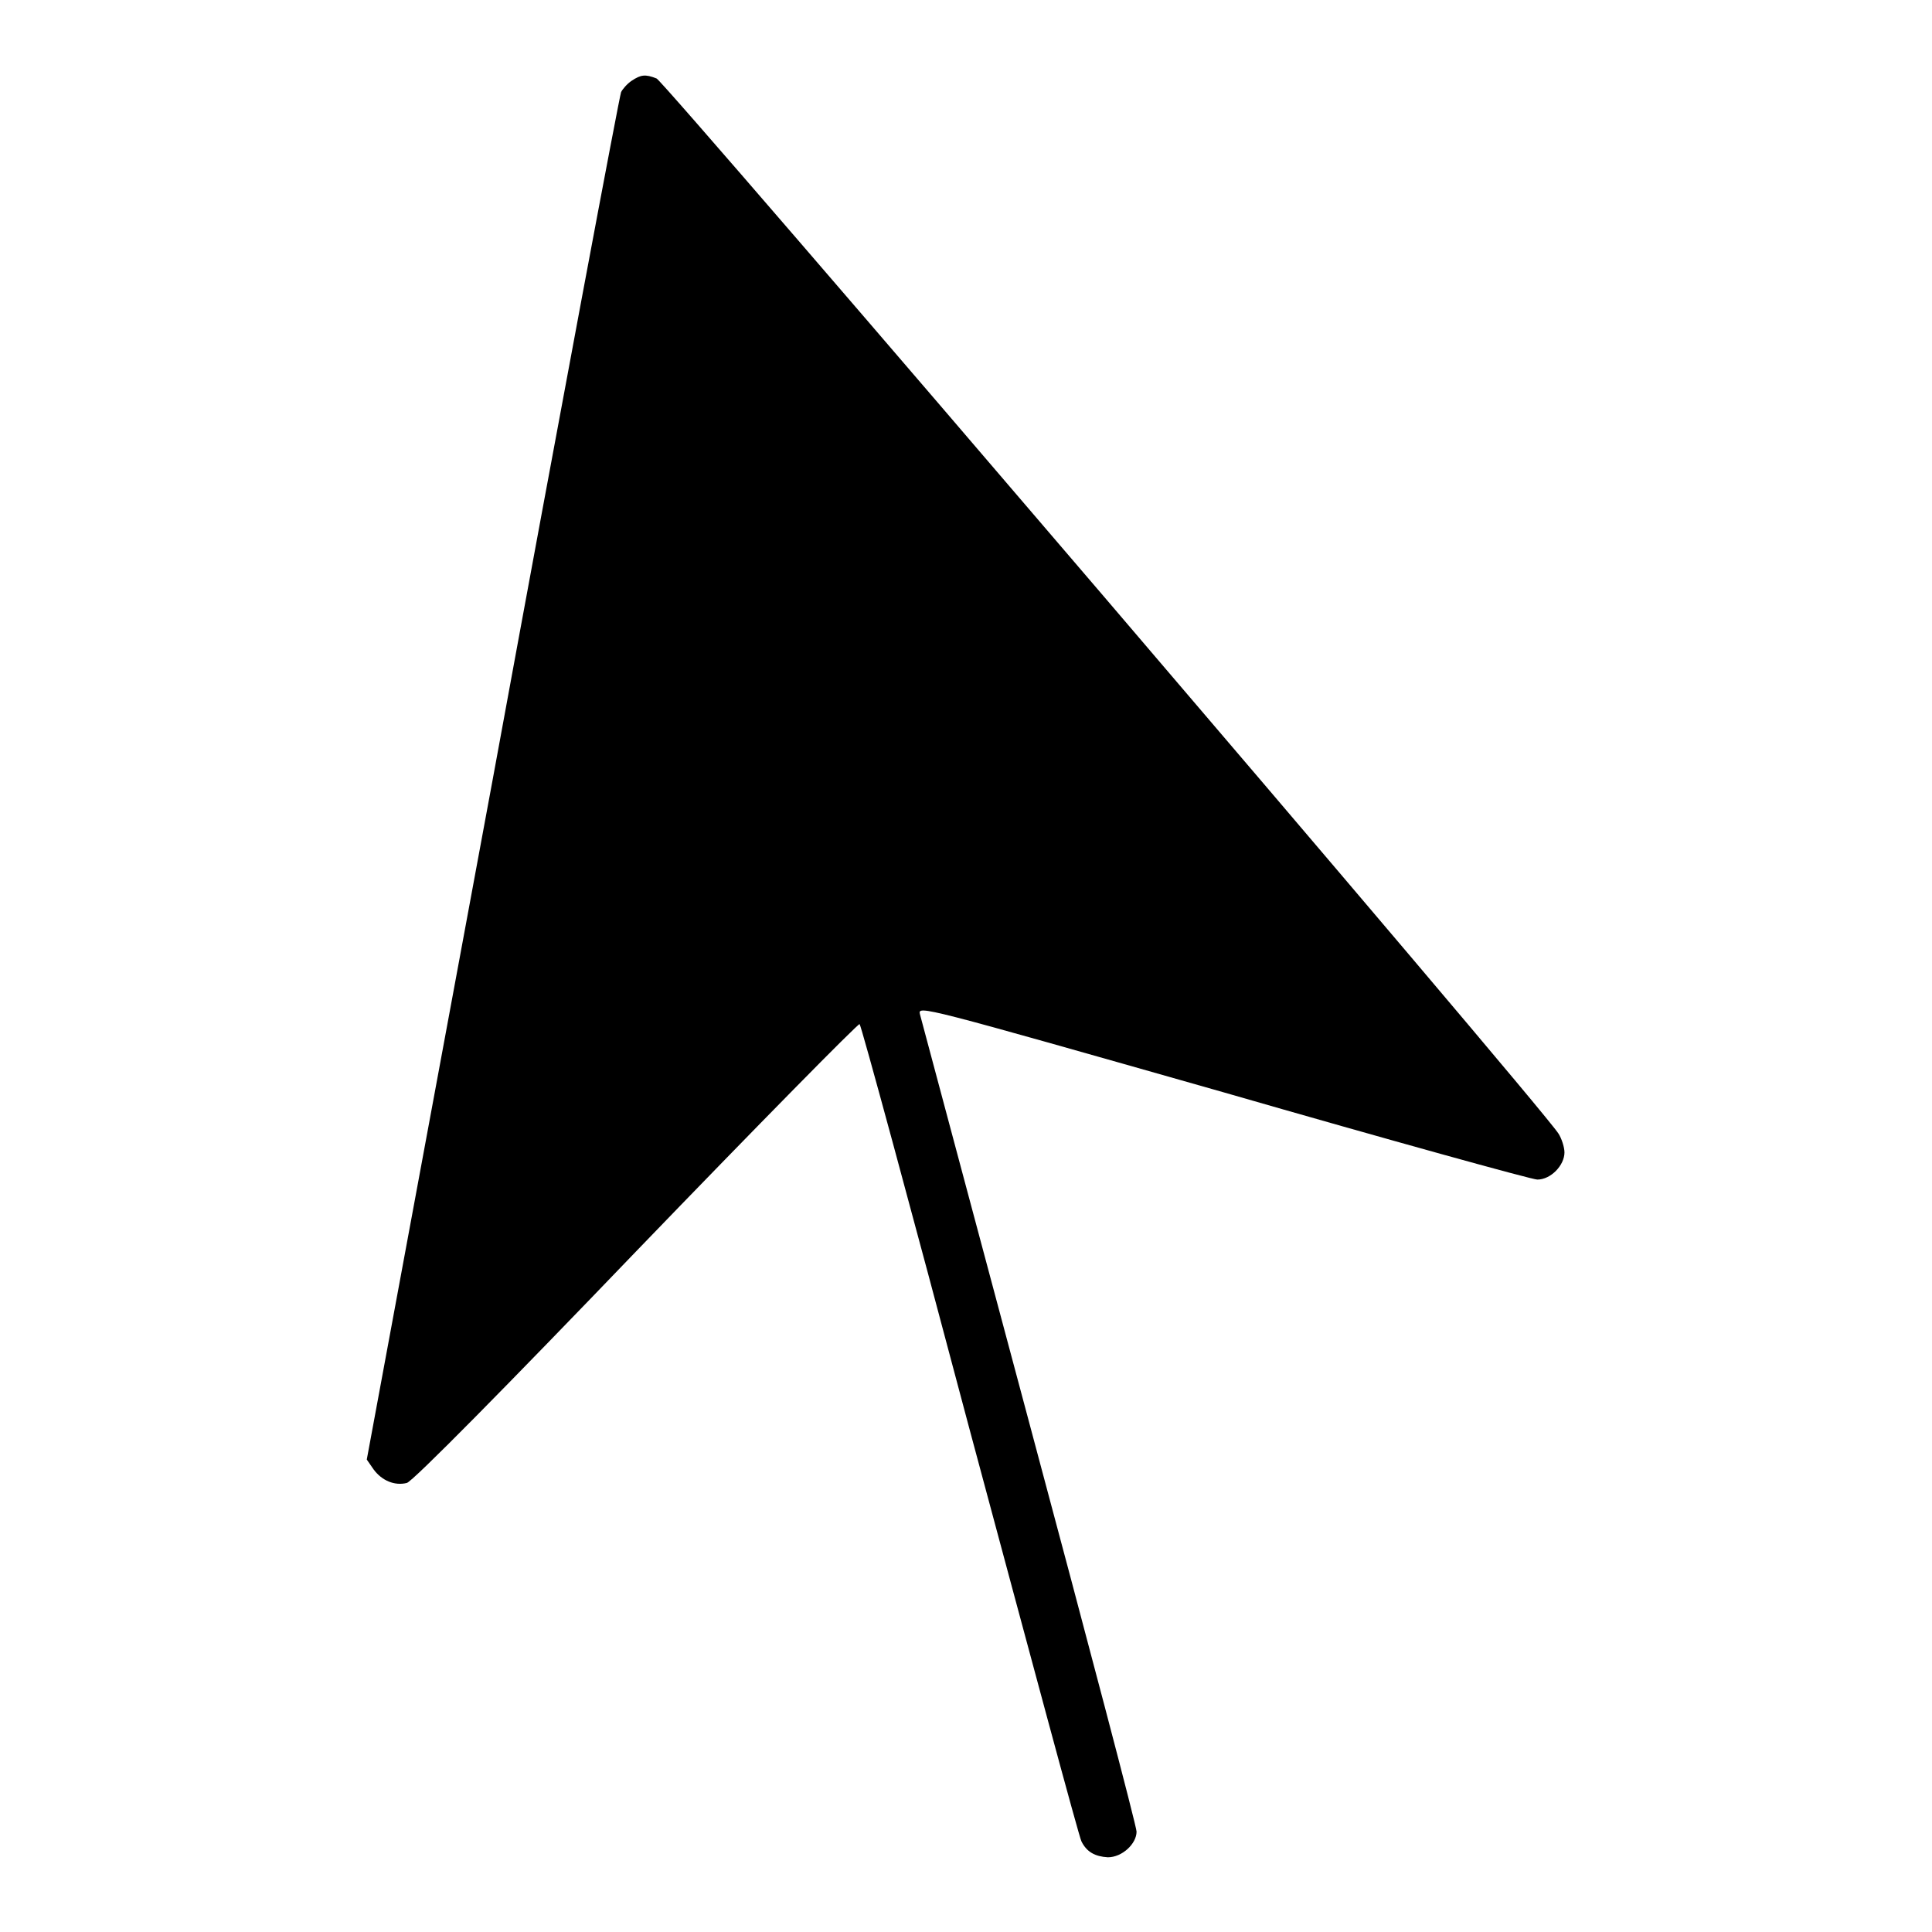
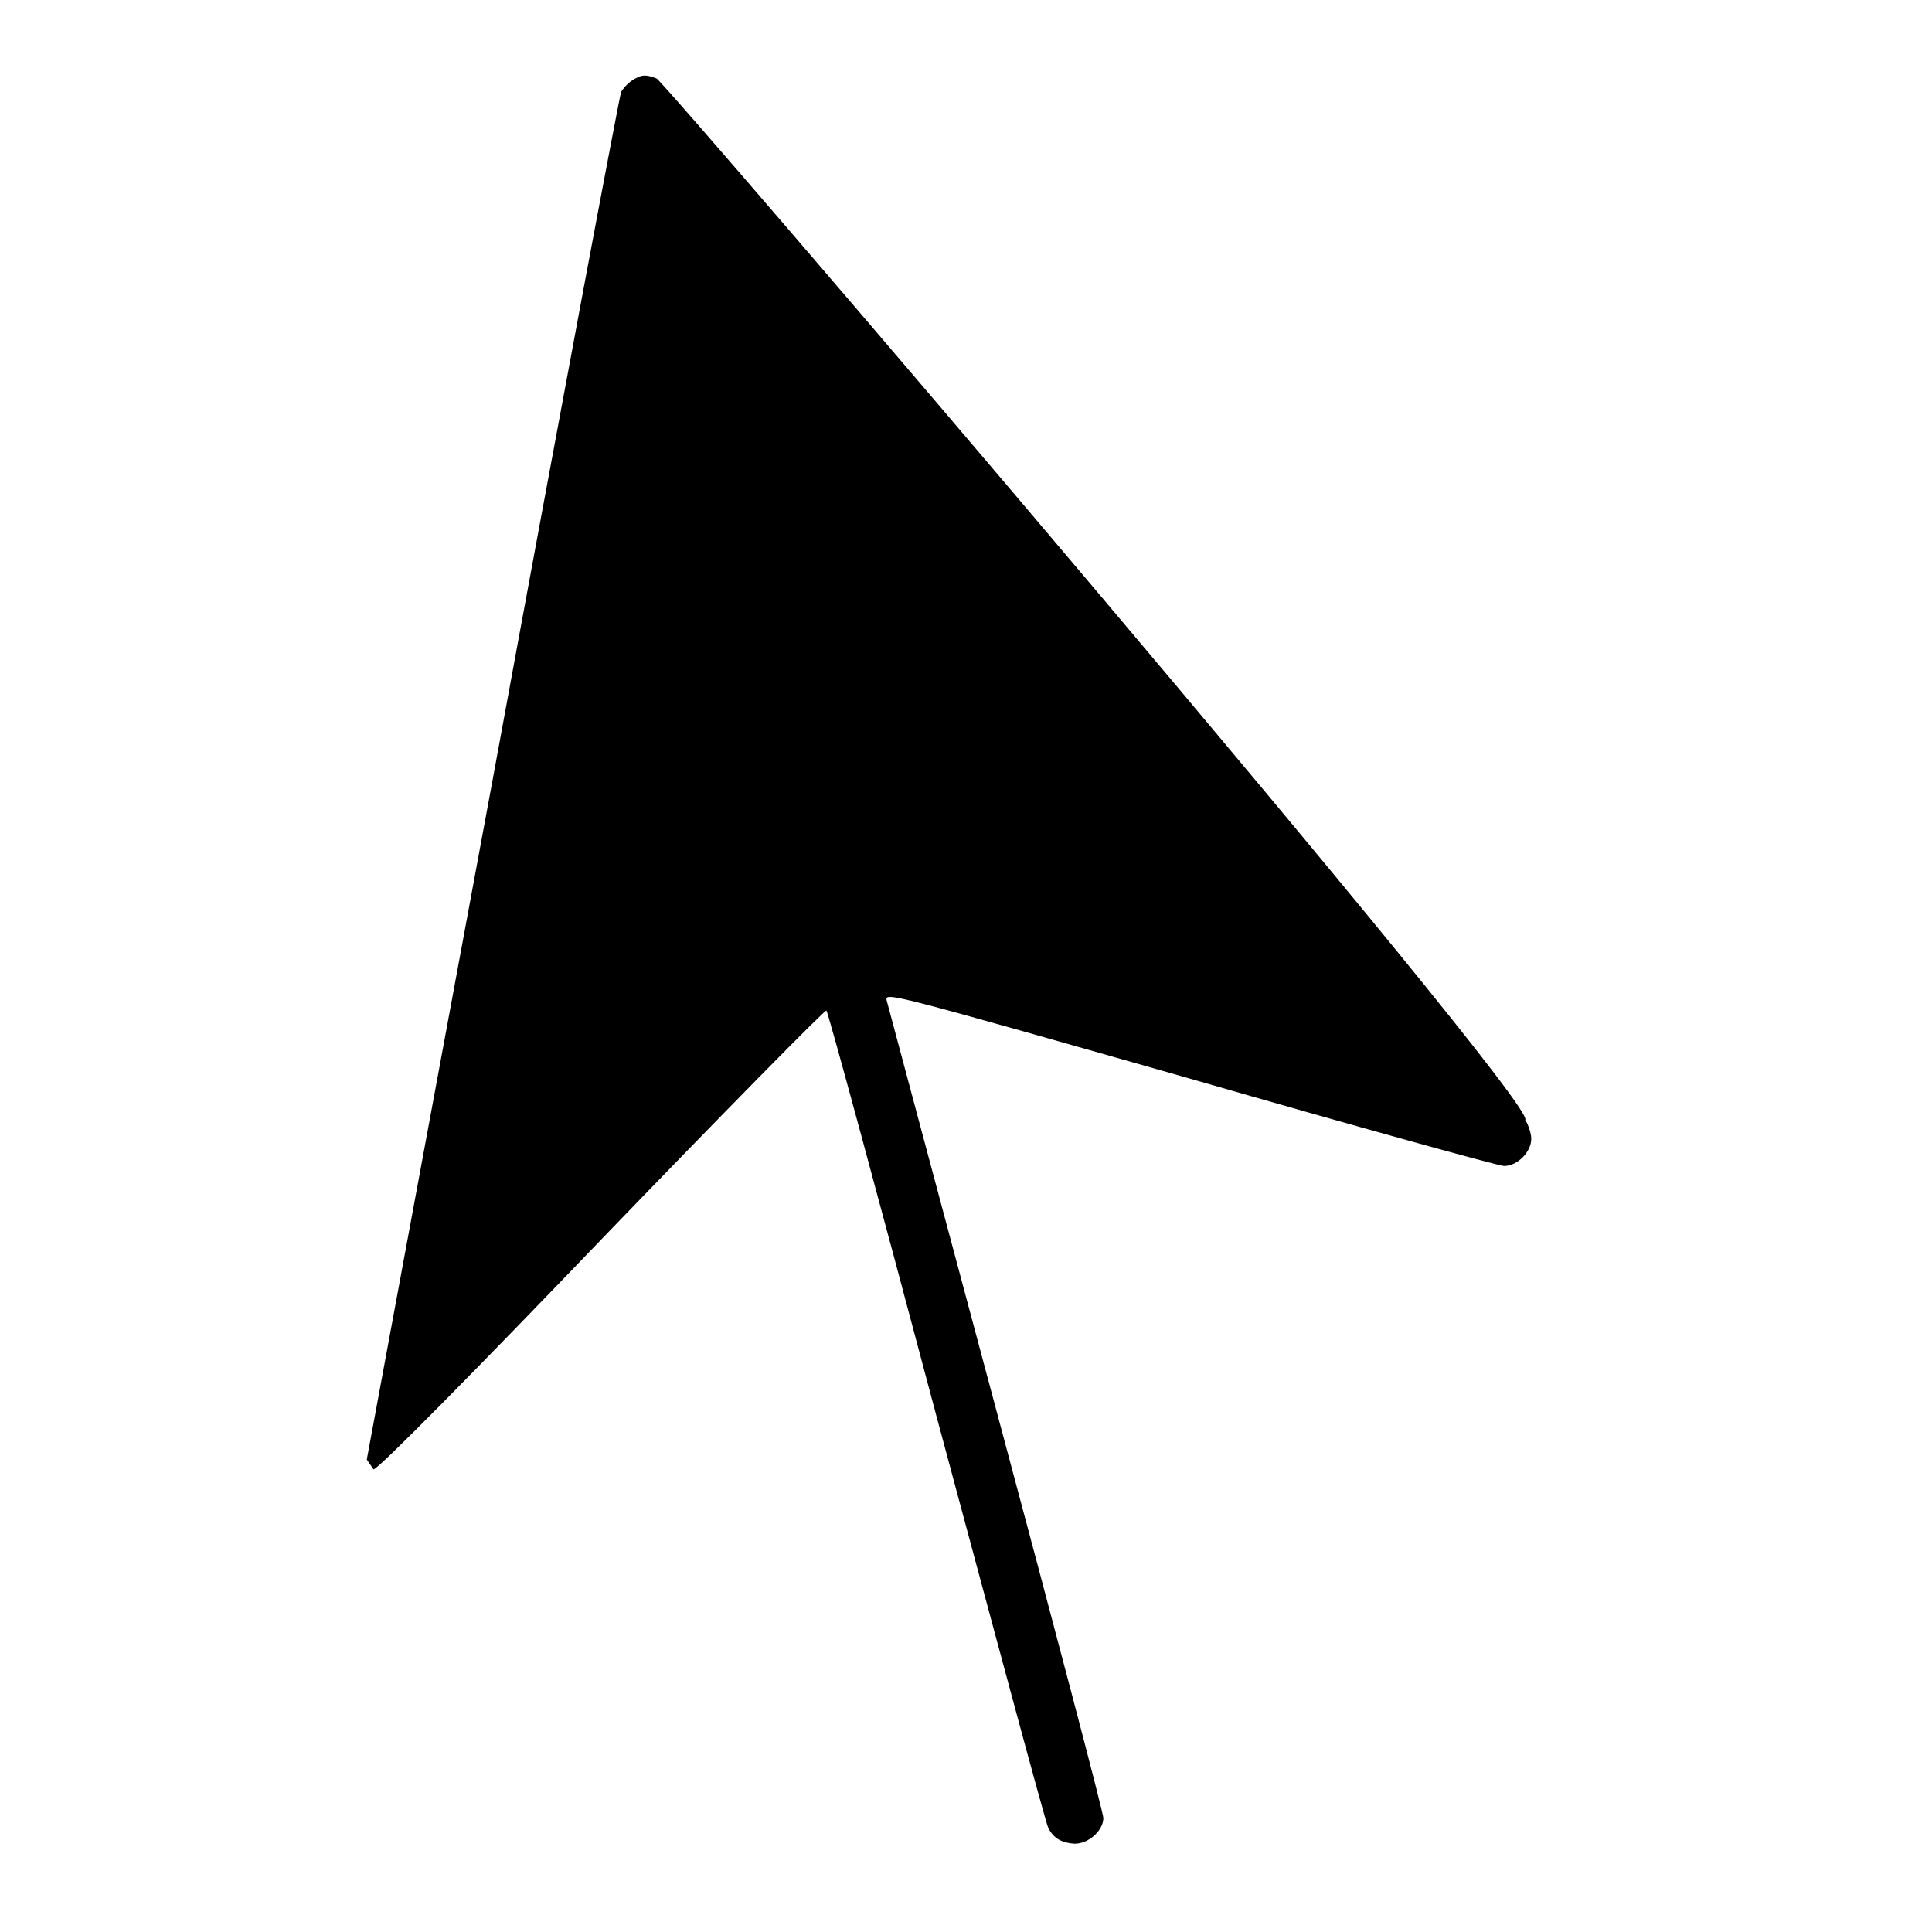
<svg xmlns="http://www.w3.org/2000/svg" version="1.1" x="0px" y="0px" viewBox="0 0 256 256" enable-background="new 0 0 256 256" xml:space="preserve">
  <g>
    <g>
      <g>
-         <path fill="#000000" d="M83.7,10.7c-0.6,0.4-1.2,1.1-1.4,1.5c-0.2,0.4-7.9,41.4-17,91l-16.7,90.2l0.9,1.3c1.1,1.5,2.8,2.2,4.4,1.8c0.7-0.1,13.5-13.1,30.4-30.7c16.2-16.8,29.5-30.3,29.6-30.1c0.2,0.1,6.8,24.4,14.6,53.8c7.9,29.4,14.5,54,14.8,54.5c0.7,1.4,1.8,2,3.5,2.1c1.9,0,3.8-1.8,3.8-3.4c0-0.7-6.4-25-14.2-54.1c-7.8-29.1-14.3-53.5-14.5-54.2c-0.3-1.2,0-1.1,40.1,10.3c22.2,6.4,41,11.6,41.7,11.6c1.8,0,3.6-1.9,3.6-3.6c0-0.7-0.4-1.9-0.8-2.5C204.1,146.4,88,10.7,87,10.4C85.5,9.8,84.9,9.9,83.7,10.7z" />
+         <path fill="#000000" d="M83.7,10.7c-0.6,0.4-1.2,1.1-1.4,1.5c-0.2,0.4-7.9,41.4-17,91l-16.7,90.2l0.9,1.3c0.7-0.1,13.5-13.1,30.4-30.7c16.2-16.8,29.5-30.3,29.6-30.1c0.2,0.1,6.8,24.4,14.6,53.8c7.9,29.4,14.5,54,14.8,54.5c0.7,1.4,1.8,2,3.5,2.1c1.9,0,3.8-1.8,3.8-3.4c0-0.7-6.4-25-14.2-54.1c-7.8-29.1-14.3-53.5-14.5-54.2c-0.3-1.2,0-1.1,40.1,10.3c22.2,6.4,41,11.6,41.7,11.6c1.8,0,3.6-1.9,3.6-3.6c0-0.7-0.4-1.9-0.8-2.5C204.1,146.4,88,10.7,87,10.4C85.5,9.8,84.9,9.9,83.7,10.7z" />
      </g>
    </g>
  </g>
</svg>